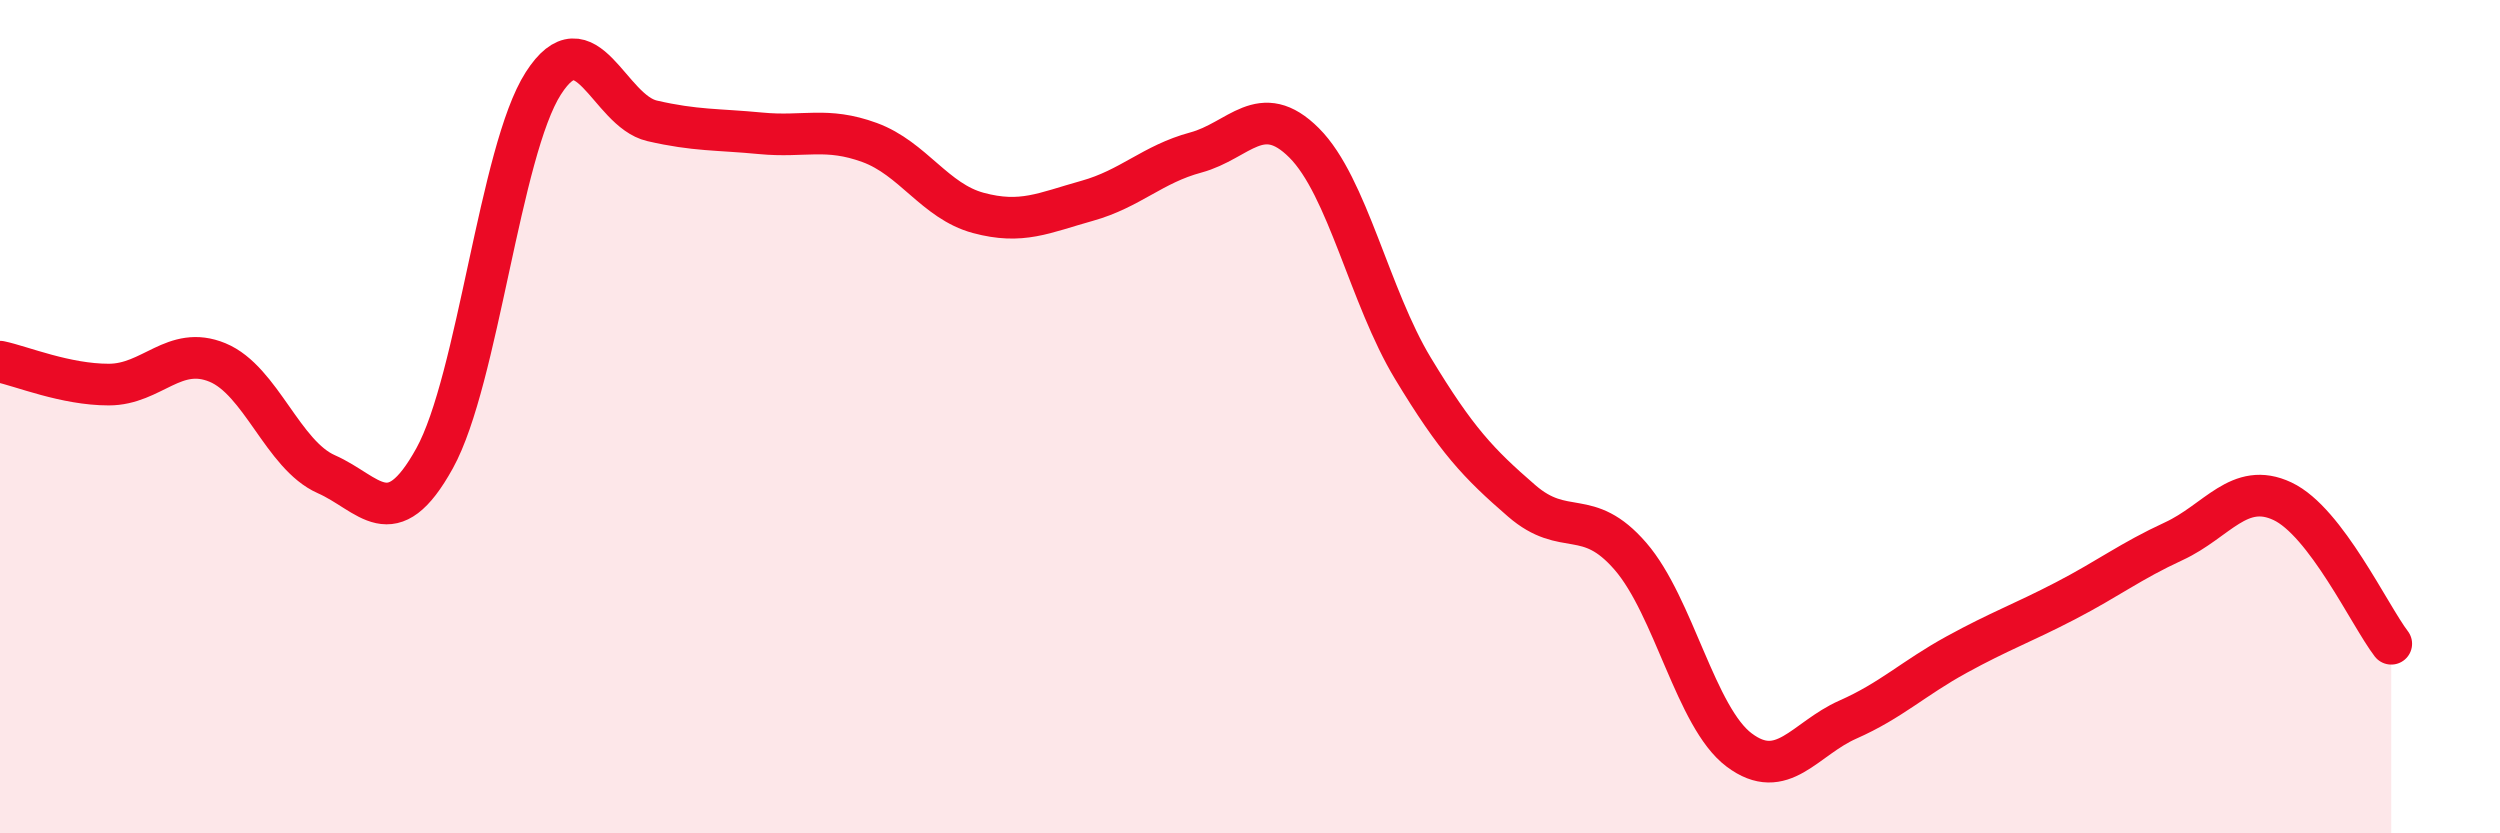
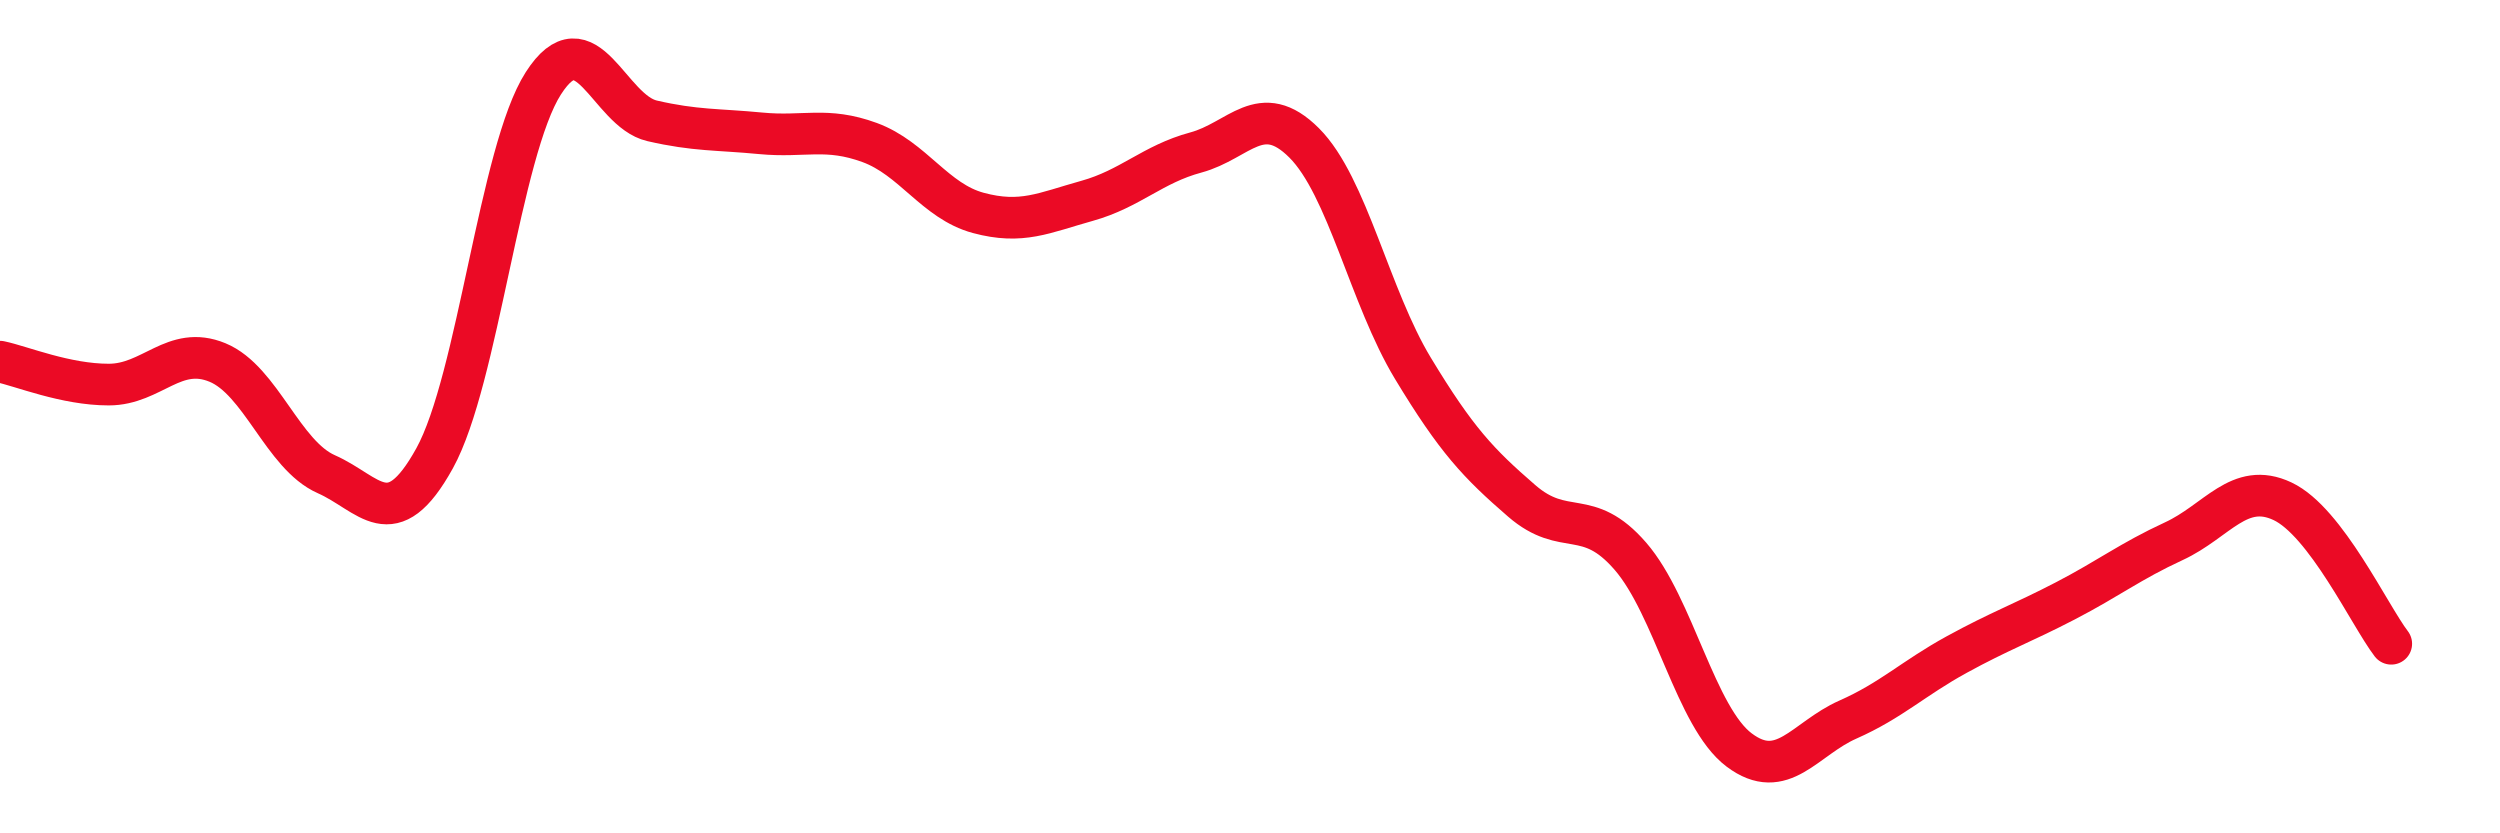
<svg xmlns="http://www.w3.org/2000/svg" width="60" height="20" viewBox="0 0 60 20">
-   <path d="M 0,8.68 C 0.52,8.79 1.57,9.23 2.61,9.23 C 3.65,9.23 4.18,8.27 5.22,8.7 C 6.26,9.13 6.79,10.92 7.83,11.38 C 8.87,11.84 9.39,12.88 10.43,11 C 11.47,9.12 12,3.62 13.04,2 C 14.08,0.38 14.61,2.66 15.65,2.9 C 16.69,3.14 17.22,3.1 18.26,3.2 C 19.3,3.3 19.83,3.04 20.87,3.42 C 21.91,3.8 22.44,4.83 23.48,5.11 C 24.52,5.39 25.05,5.11 26.09,4.82 C 27.13,4.53 27.66,3.94 28.7,3.66 C 29.74,3.38 30.26,2.39 31.3,3.43 C 32.34,4.47 32.87,7.12 33.91,8.84 C 34.95,10.56 35.48,11.12 36.52,12.02 C 37.56,12.92 38.09,12.15 39.13,13.35 C 40.17,14.55 40.7,17.22 41.74,18 C 42.78,18.78 43.31,17.73 44.35,17.27 C 45.39,16.81 45.92,16.28 46.96,15.71 C 48,15.14 48.53,14.96 49.57,14.42 C 50.61,13.88 51.13,13.47 52.17,12.99 C 53.21,12.51 53.74,11.54 54.78,12.03 C 55.82,12.52 56.87,14.77 57.39,15.45L57.39 20L0 20Z" fill="#EB0A25" opacity="0.1" stroke-linecap="round" stroke-linejoin="round" />
  <path d="M 0,8.68 C 0.52,8.79 1.57,9.23 2.61,9.23 C 3.65,9.23 4.18,8.27 5.22,8.7 C 6.26,9.13 6.79,10.92 7.83,11.38 C 8.87,11.84 9.39,12.88 10.43,11 C 11.47,9.12 12,3.62 13.04,2 C 14.08,0.38 14.61,2.66 15.65,2.9 C 16.69,3.14 17.22,3.1 18.26,3.2 C 19.3,3.3 19.83,3.04 20.87,3.42 C 21.91,3.8 22.44,4.83 23.48,5.11 C 24.52,5.39 25.05,5.11 26.09,4.82 C 27.13,4.53 27.66,3.94 28.7,3.66 C 29.74,3.38 30.26,2.39 31.3,3.43 C 32.34,4.47 32.87,7.12 33.91,8.84 C 34.95,10.56 35.48,11.12 36.52,12.02 C 37.56,12.92 38.09,12.15 39.13,13.35 C 40.17,14.55 40.7,17.22 41.74,18 C 42.78,18.78 43.31,17.73 44.35,17.27 C 45.39,16.81 45.92,16.28 46.96,15.71 C 48,15.14 48.53,14.96 49.57,14.42 C 50.61,13.88 51.13,13.47 52.17,12.99 C 53.21,12.51 53.74,11.54 54.78,12.03 C 55.82,12.52 56.87,14.77 57.39,15.45" stroke="#EB0A25" stroke-width="1" fill="none" stroke-linecap="round" stroke-linejoin="round" />
</svg>